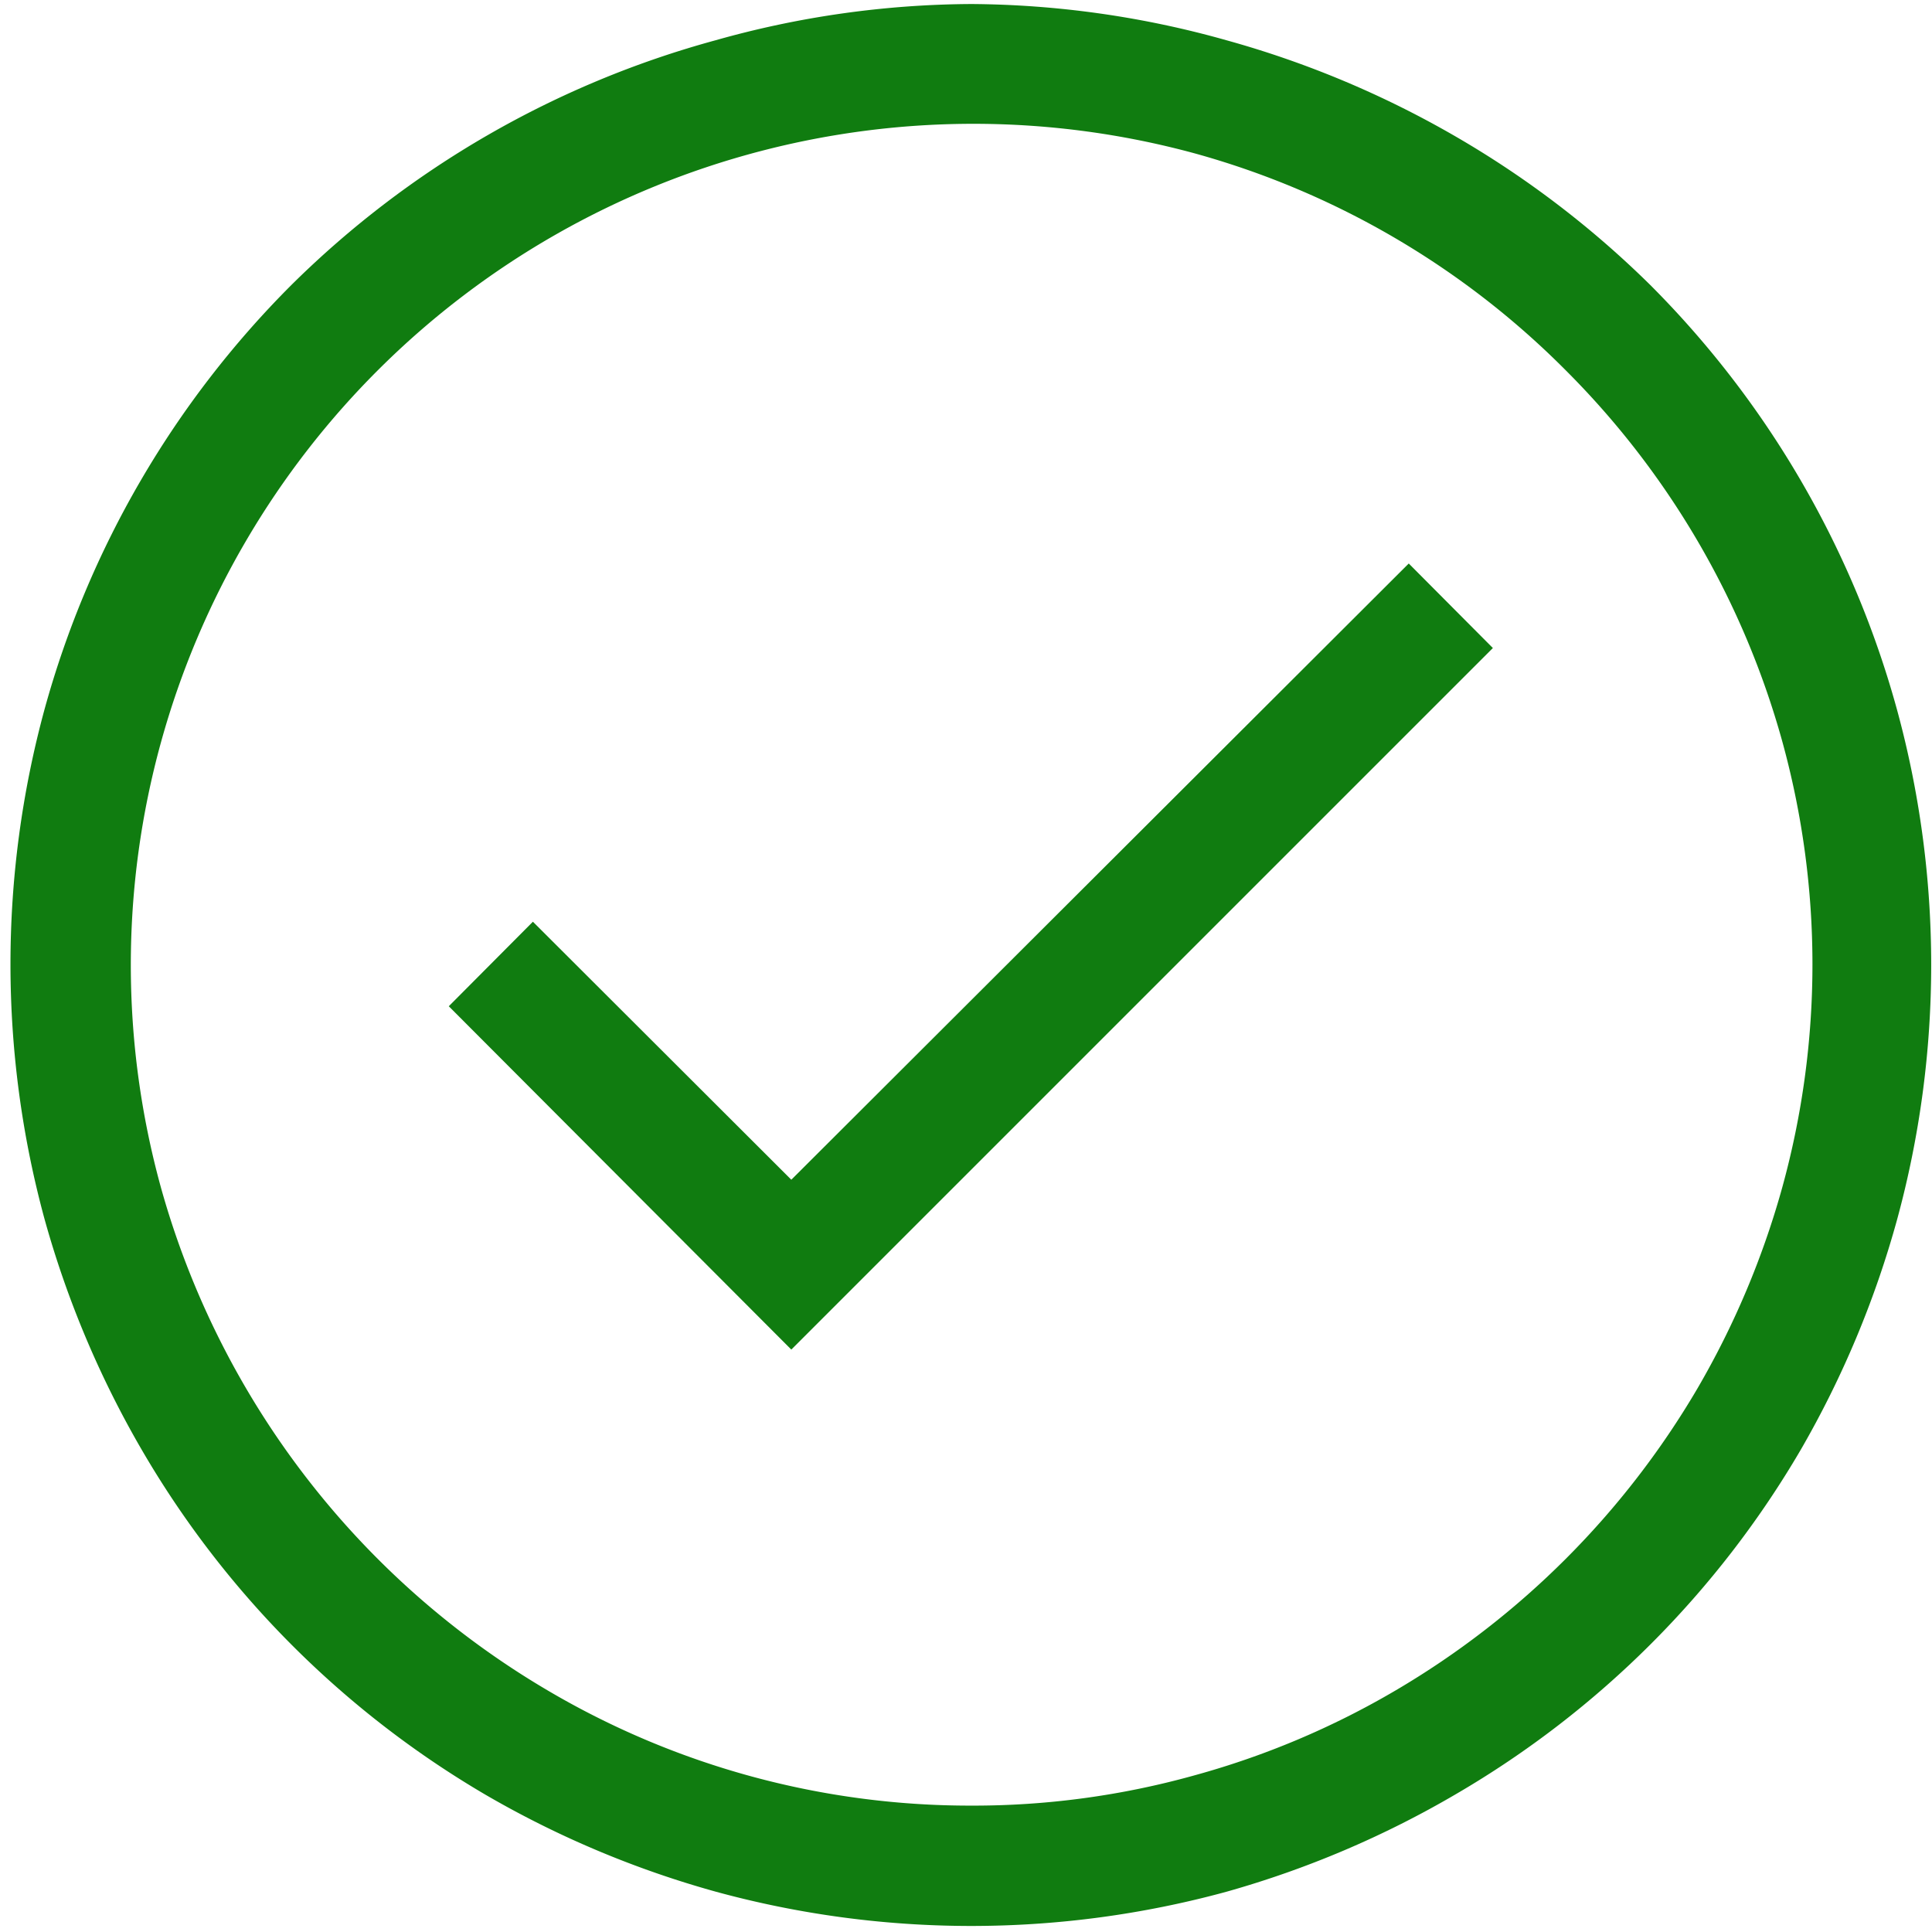
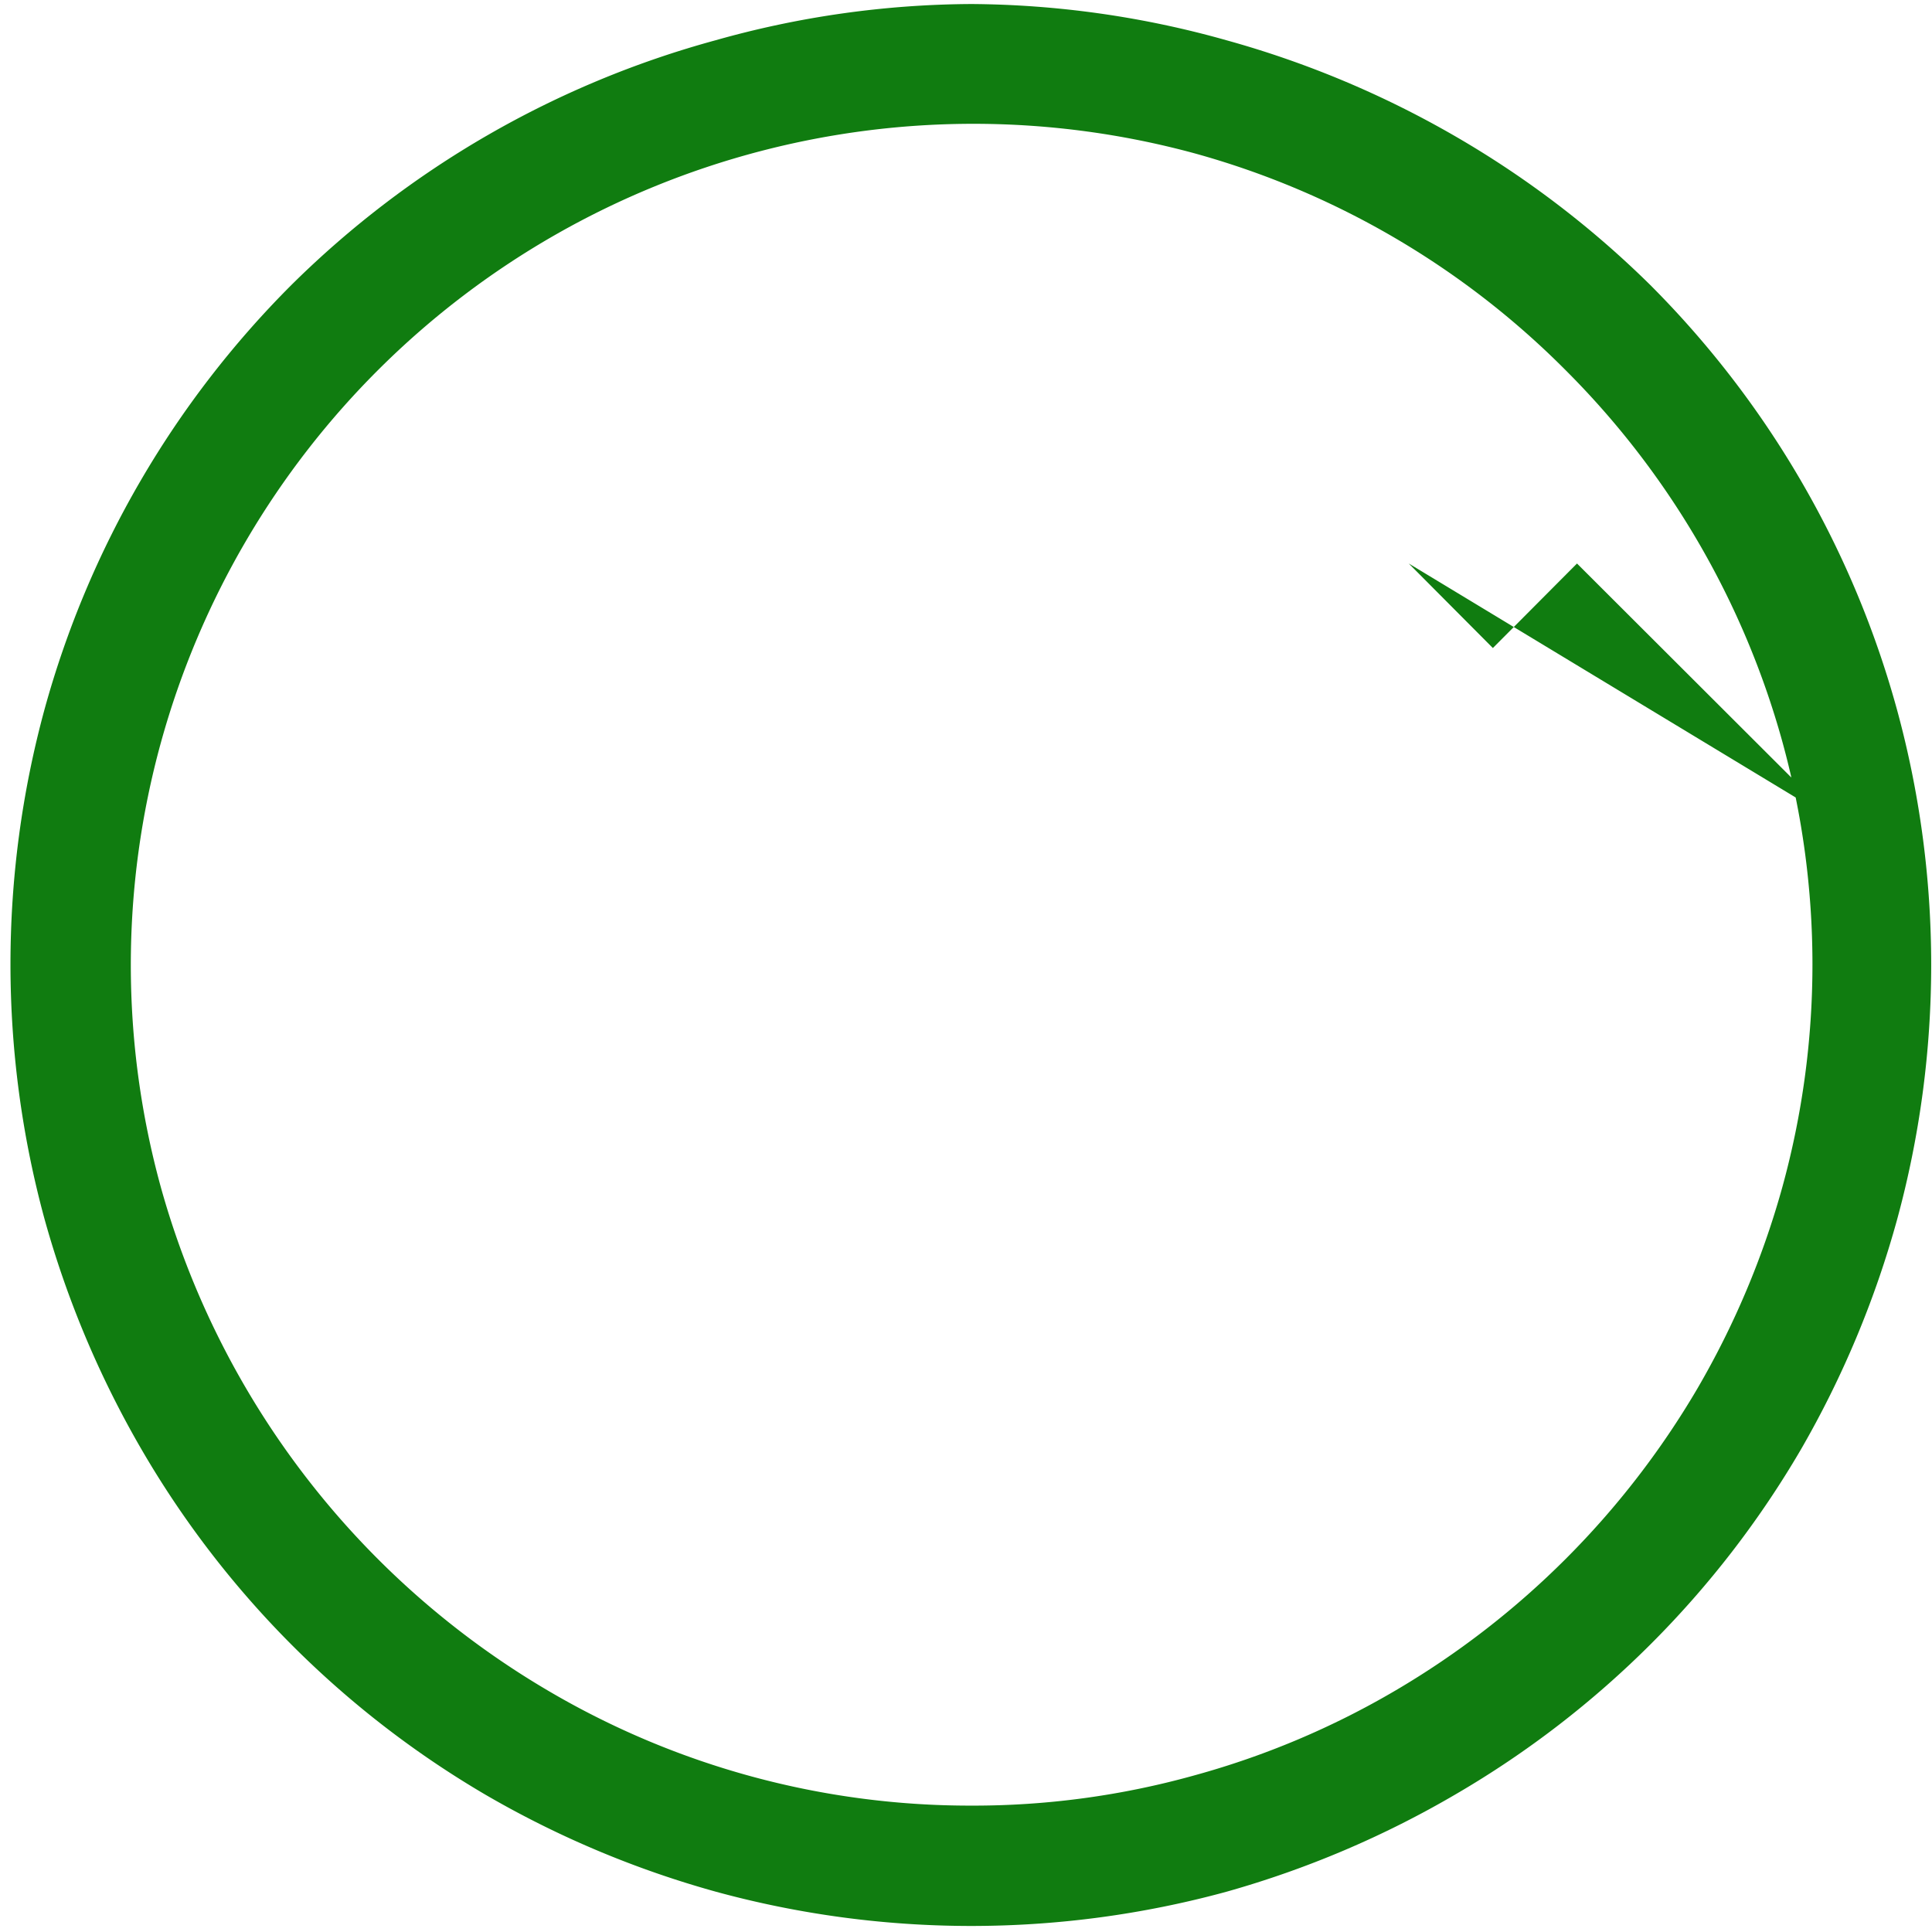
<svg xmlns="http://www.w3.org/2000/svg" id="Layer_1" data-name="Layer 1" viewBox="0 0 48 48">
  <title>1Artboard 1</title>
-   <path d="M24.13.1A23.83,23.83,0,0,1,30.47,1a24.29,24.29,0,0,1,5.71,2.4A24,24,0,0,1,41,7.08a23.85,23.85,0,0,1,6.13,10.55,24.07,24.07,0,0,1,0,12.68A24.29,24.29,0,0,1,44.75,36a23.79,23.79,0,0,1-8.57,8.57A24.29,24.29,0,0,1,30.47,47a24.07,24.07,0,0,1-12.68,0,24.29,24.29,0,0,1-5.71-2.4A23.79,23.79,0,0,1,3.51,36a24.39,24.39,0,0,1-2.4-5.7,24.11,24.11,0,0,1,0-12.69A23.85,23.85,0,0,1,7.24,7.08,23.89,23.89,0,0,1,17.78,1,23.74,23.74,0,0,1,24.13.1Zm0,44.76a20.41,20.41,0,0,0,5.54-.75,20.63,20.63,0,0,0,5-2.11,21.06,21.06,0,0,0,7.5-7.5,21.13,21.13,0,0,0,2.11-5,20.84,20.84,0,0,0,0-11.08,20.92,20.92,0,0,0-5.38-9.22,20.81,20.81,0,0,0-9.22-5.39A20.94,20.94,0,0,0,4,18.44,20.8,20.8,0,0,0,4,29.51,21.06,21.06,0,0,0,13.61,42a20.65,20.65,0,0,0,10.52,2.86ZM35,14l2.09,2.1L19.66,33.53,11.15,25l2.09-2.1,6.42,6.41Z" style="fill:#107c10" />
+   <path d="M24.13.1A23.83,23.83,0,0,1,30.47,1a24.29,24.29,0,0,1,5.71,2.4A24,24,0,0,1,41,7.08a23.85,23.85,0,0,1,6.13,10.55,24.07,24.07,0,0,1,0,12.68A24.29,24.29,0,0,1,44.75,36a23.79,23.79,0,0,1-8.57,8.57A24.29,24.29,0,0,1,30.47,47a24.07,24.07,0,0,1-12.68,0,24.29,24.29,0,0,1-5.71-2.4A23.79,23.79,0,0,1,3.51,36a24.39,24.39,0,0,1-2.4-5.7,24.11,24.11,0,0,1,0-12.69A23.85,23.85,0,0,1,7.24,7.08,23.89,23.89,0,0,1,17.78,1,23.74,23.74,0,0,1,24.13.1Zm0,44.76a20.41,20.41,0,0,0,5.54-.75,20.63,20.63,0,0,0,5-2.11,21.06,21.06,0,0,0,7.5-7.5,21.13,21.13,0,0,0,2.11-5,20.84,20.84,0,0,0,0-11.08,20.92,20.92,0,0,0-5.38-9.22,20.81,20.81,0,0,0-9.22-5.39A20.94,20.94,0,0,0,4,18.44,20.8,20.8,0,0,0,4,29.51,21.06,21.06,0,0,0,13.61,42a20.65,20.65,0,0,0,10.52,2.86ZM35,14l2.09,2.1l2.09-2.1,6.42,6.41Z" style="fill:#107c10" />
</svg>